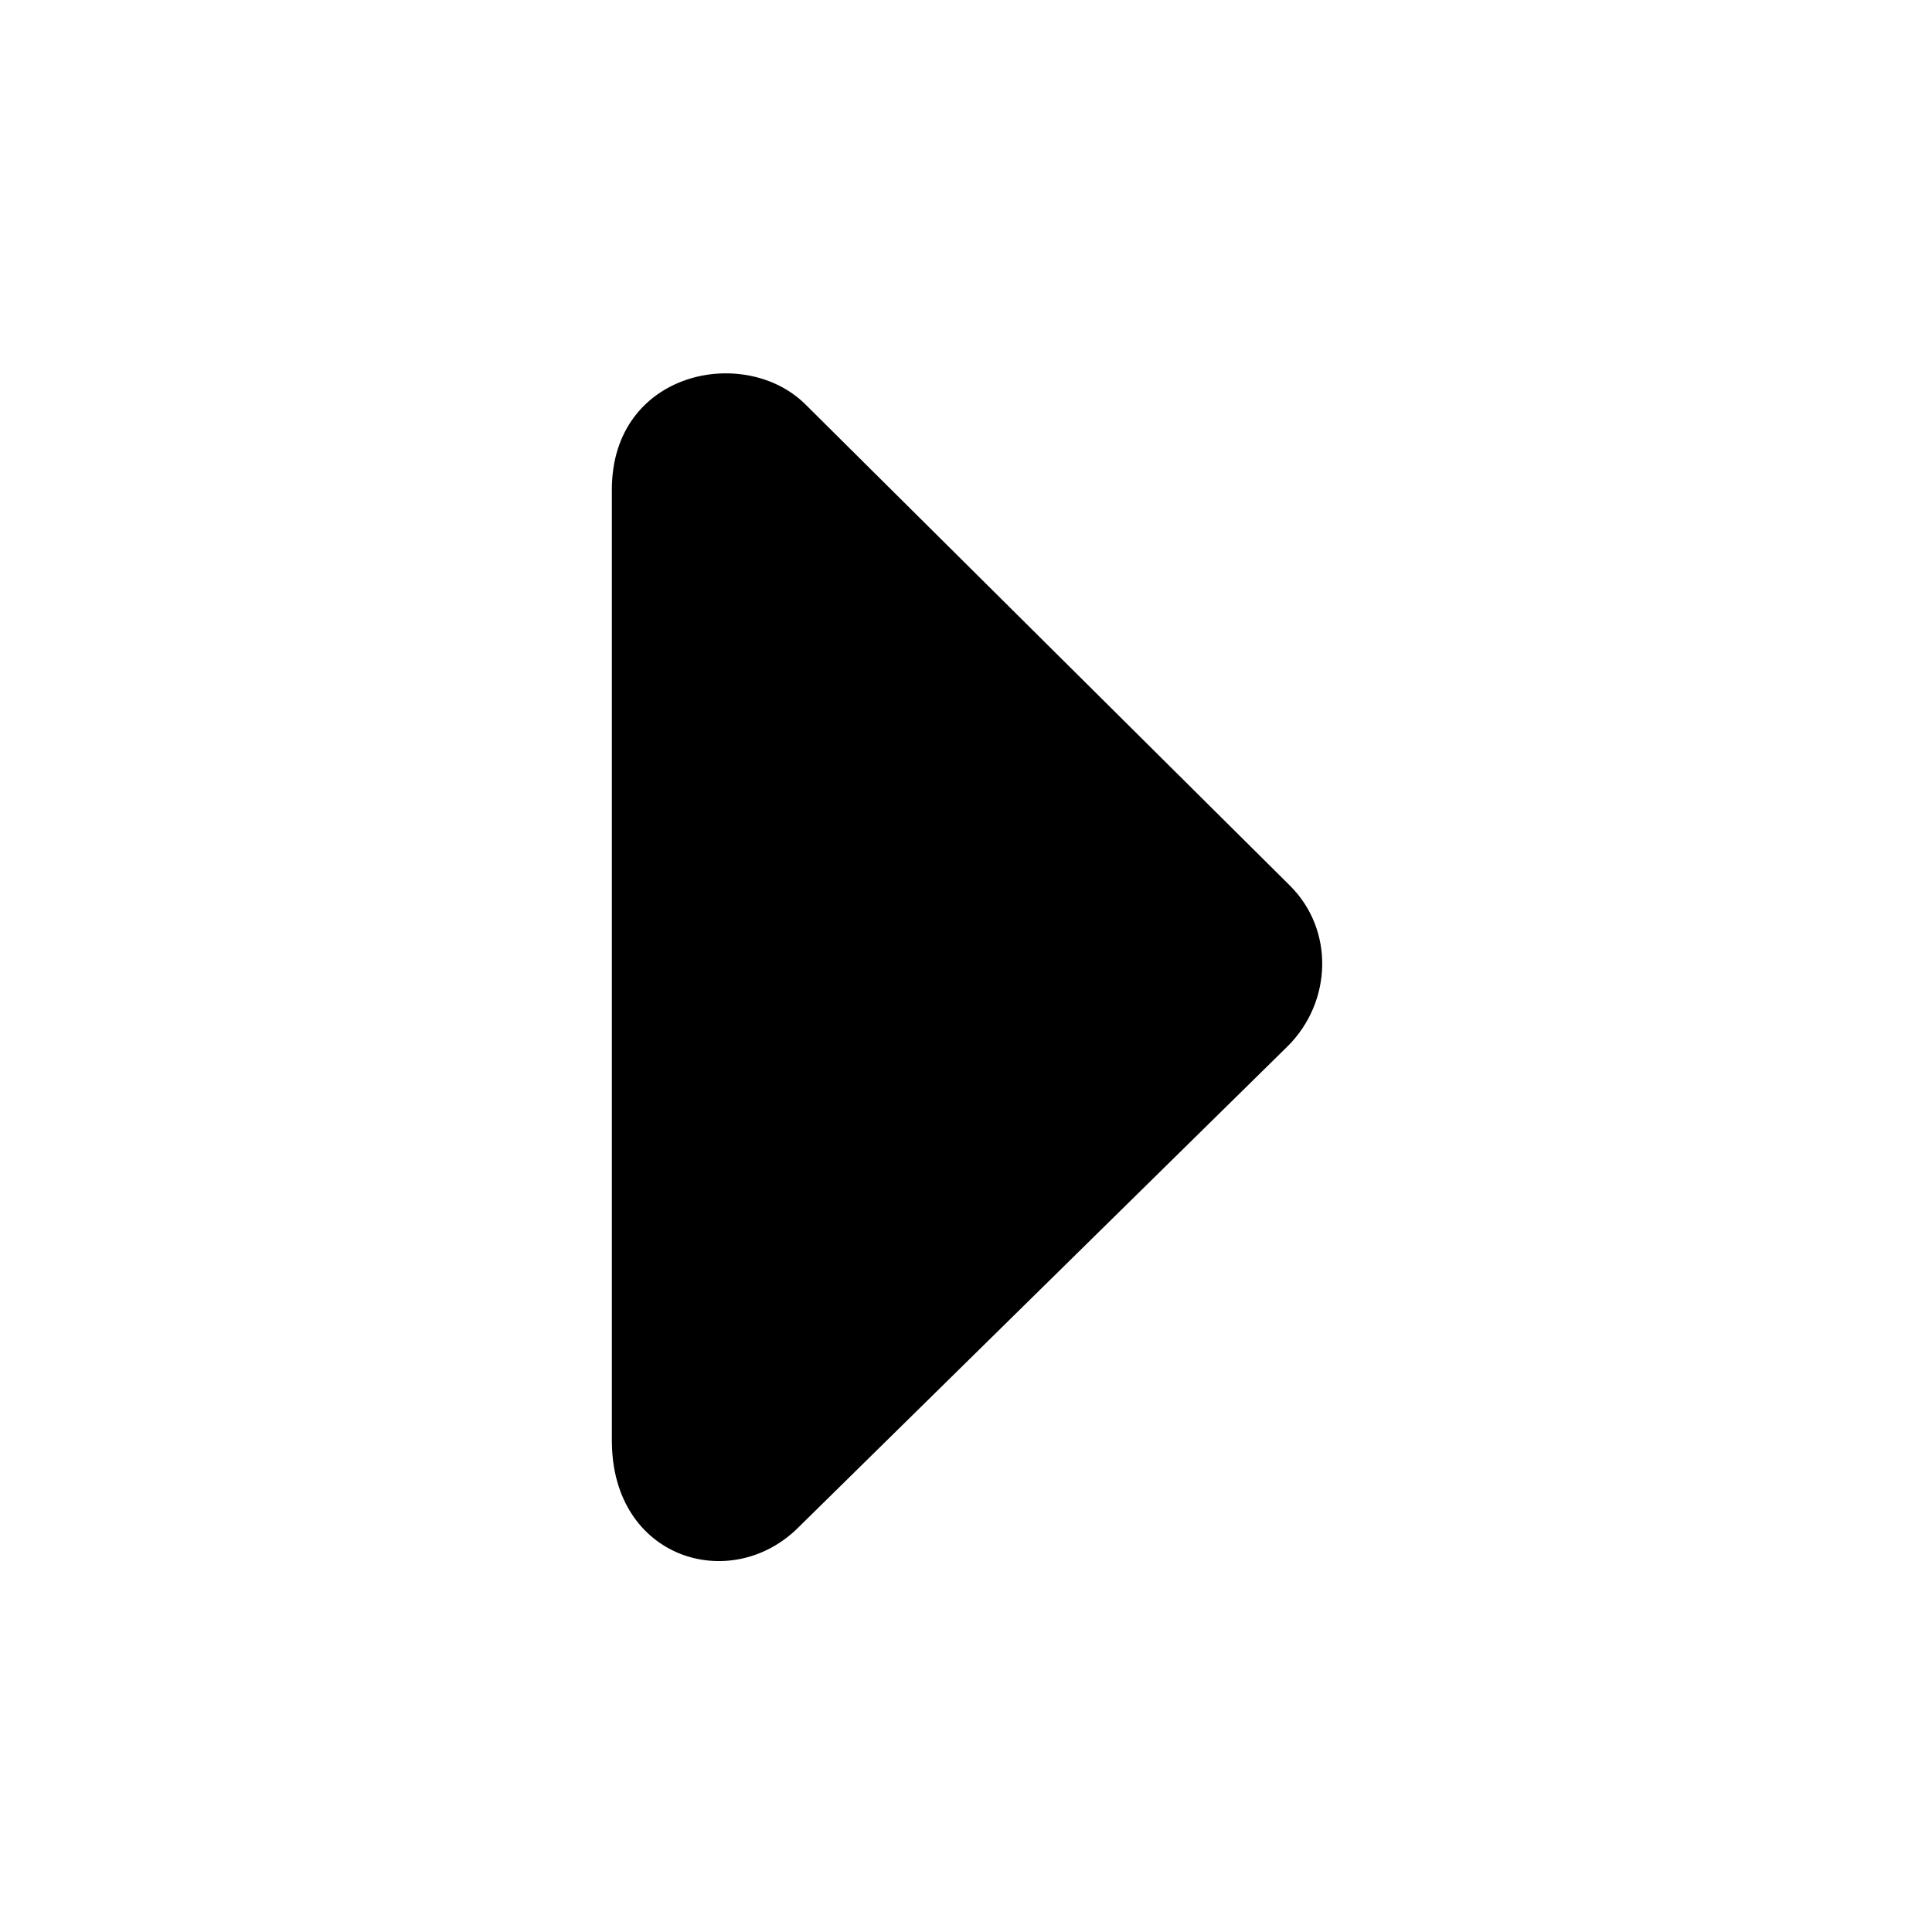
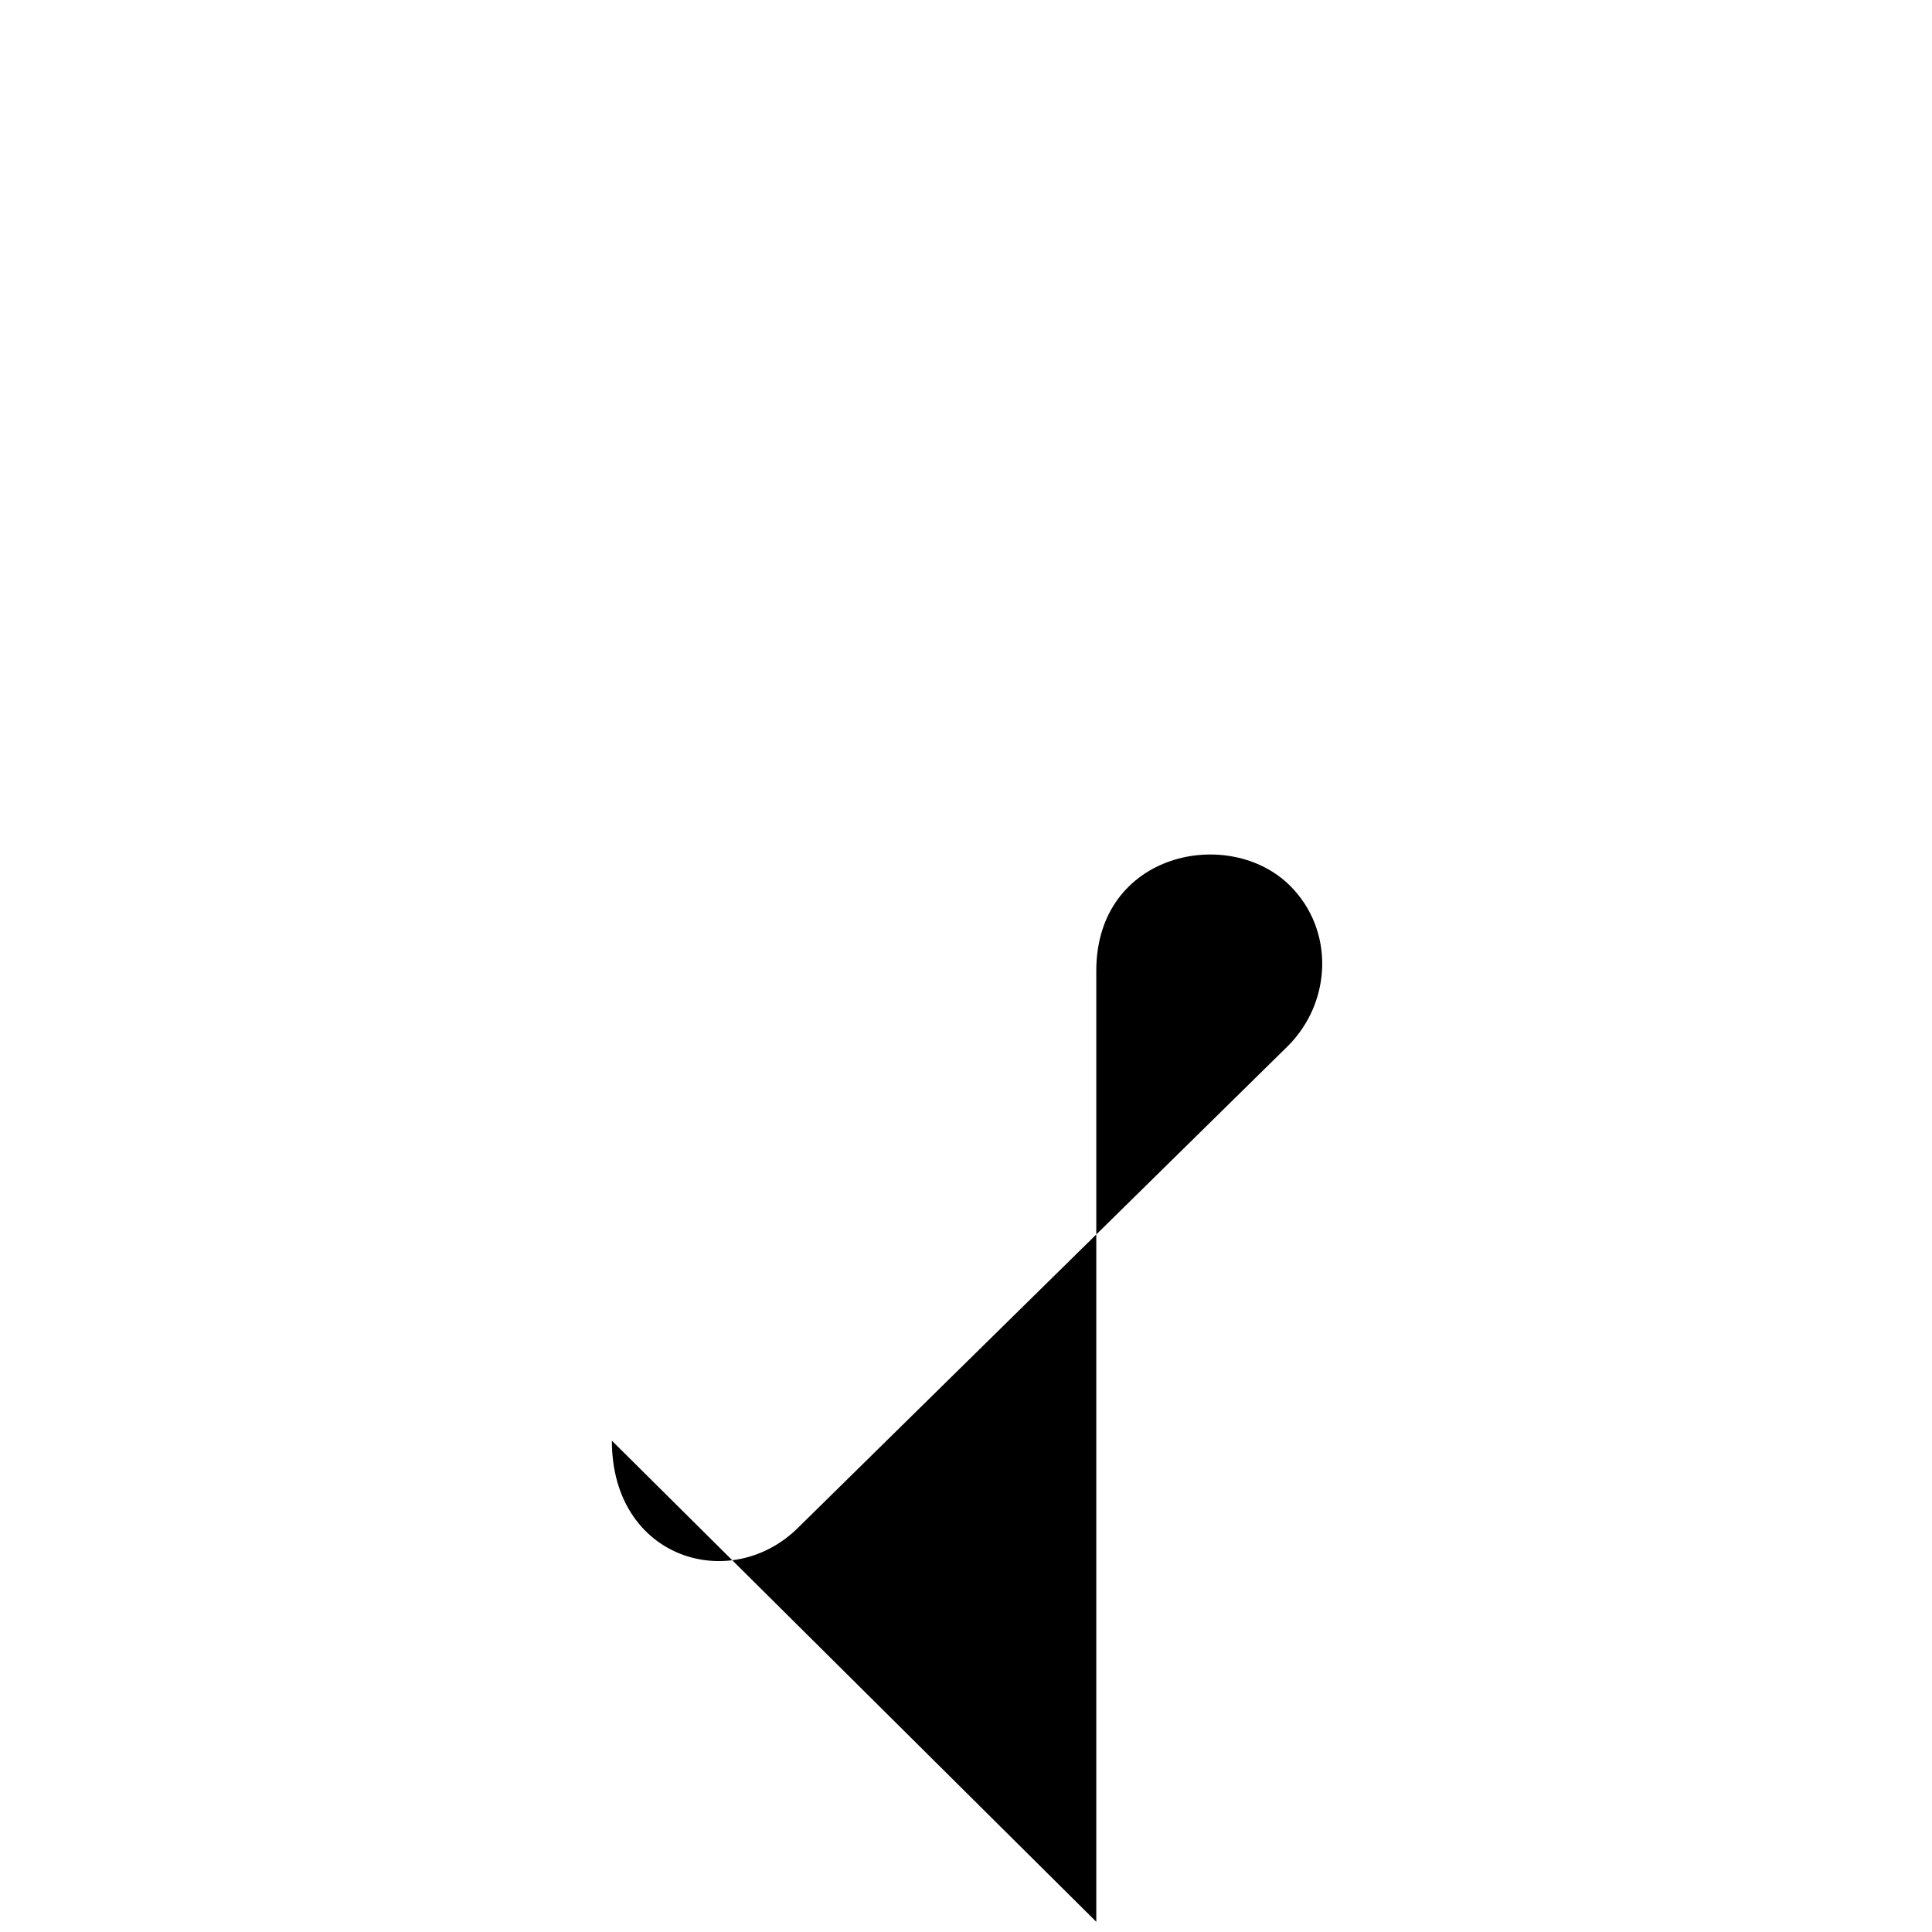
<svg xmlns="http://www.w3.org/2000/svg" fill="#000000" width="800px" height="800px" version="1.1" viewBox="144 144 512 512">
-   <path d="m306.15 525.79c0 31.488 31.707 40.762 49.484 22.938l129.65-127.5c11.746-11.746 12.359-30.797 0.582-42.508l-128.38-127.51c-16.027-15.996-51.34-8.941-51.34 22.562v252.01z" />
+   <path d="m306.15 525.79c0 31.488 31.707 40.762 49.484 22.938l129.65-127.5c11.746-11.746 12.359-30.797 0.582-42.508c-16.027-15.996-51.34-8.941-51.34 22.562v252.01z" />
</svg>